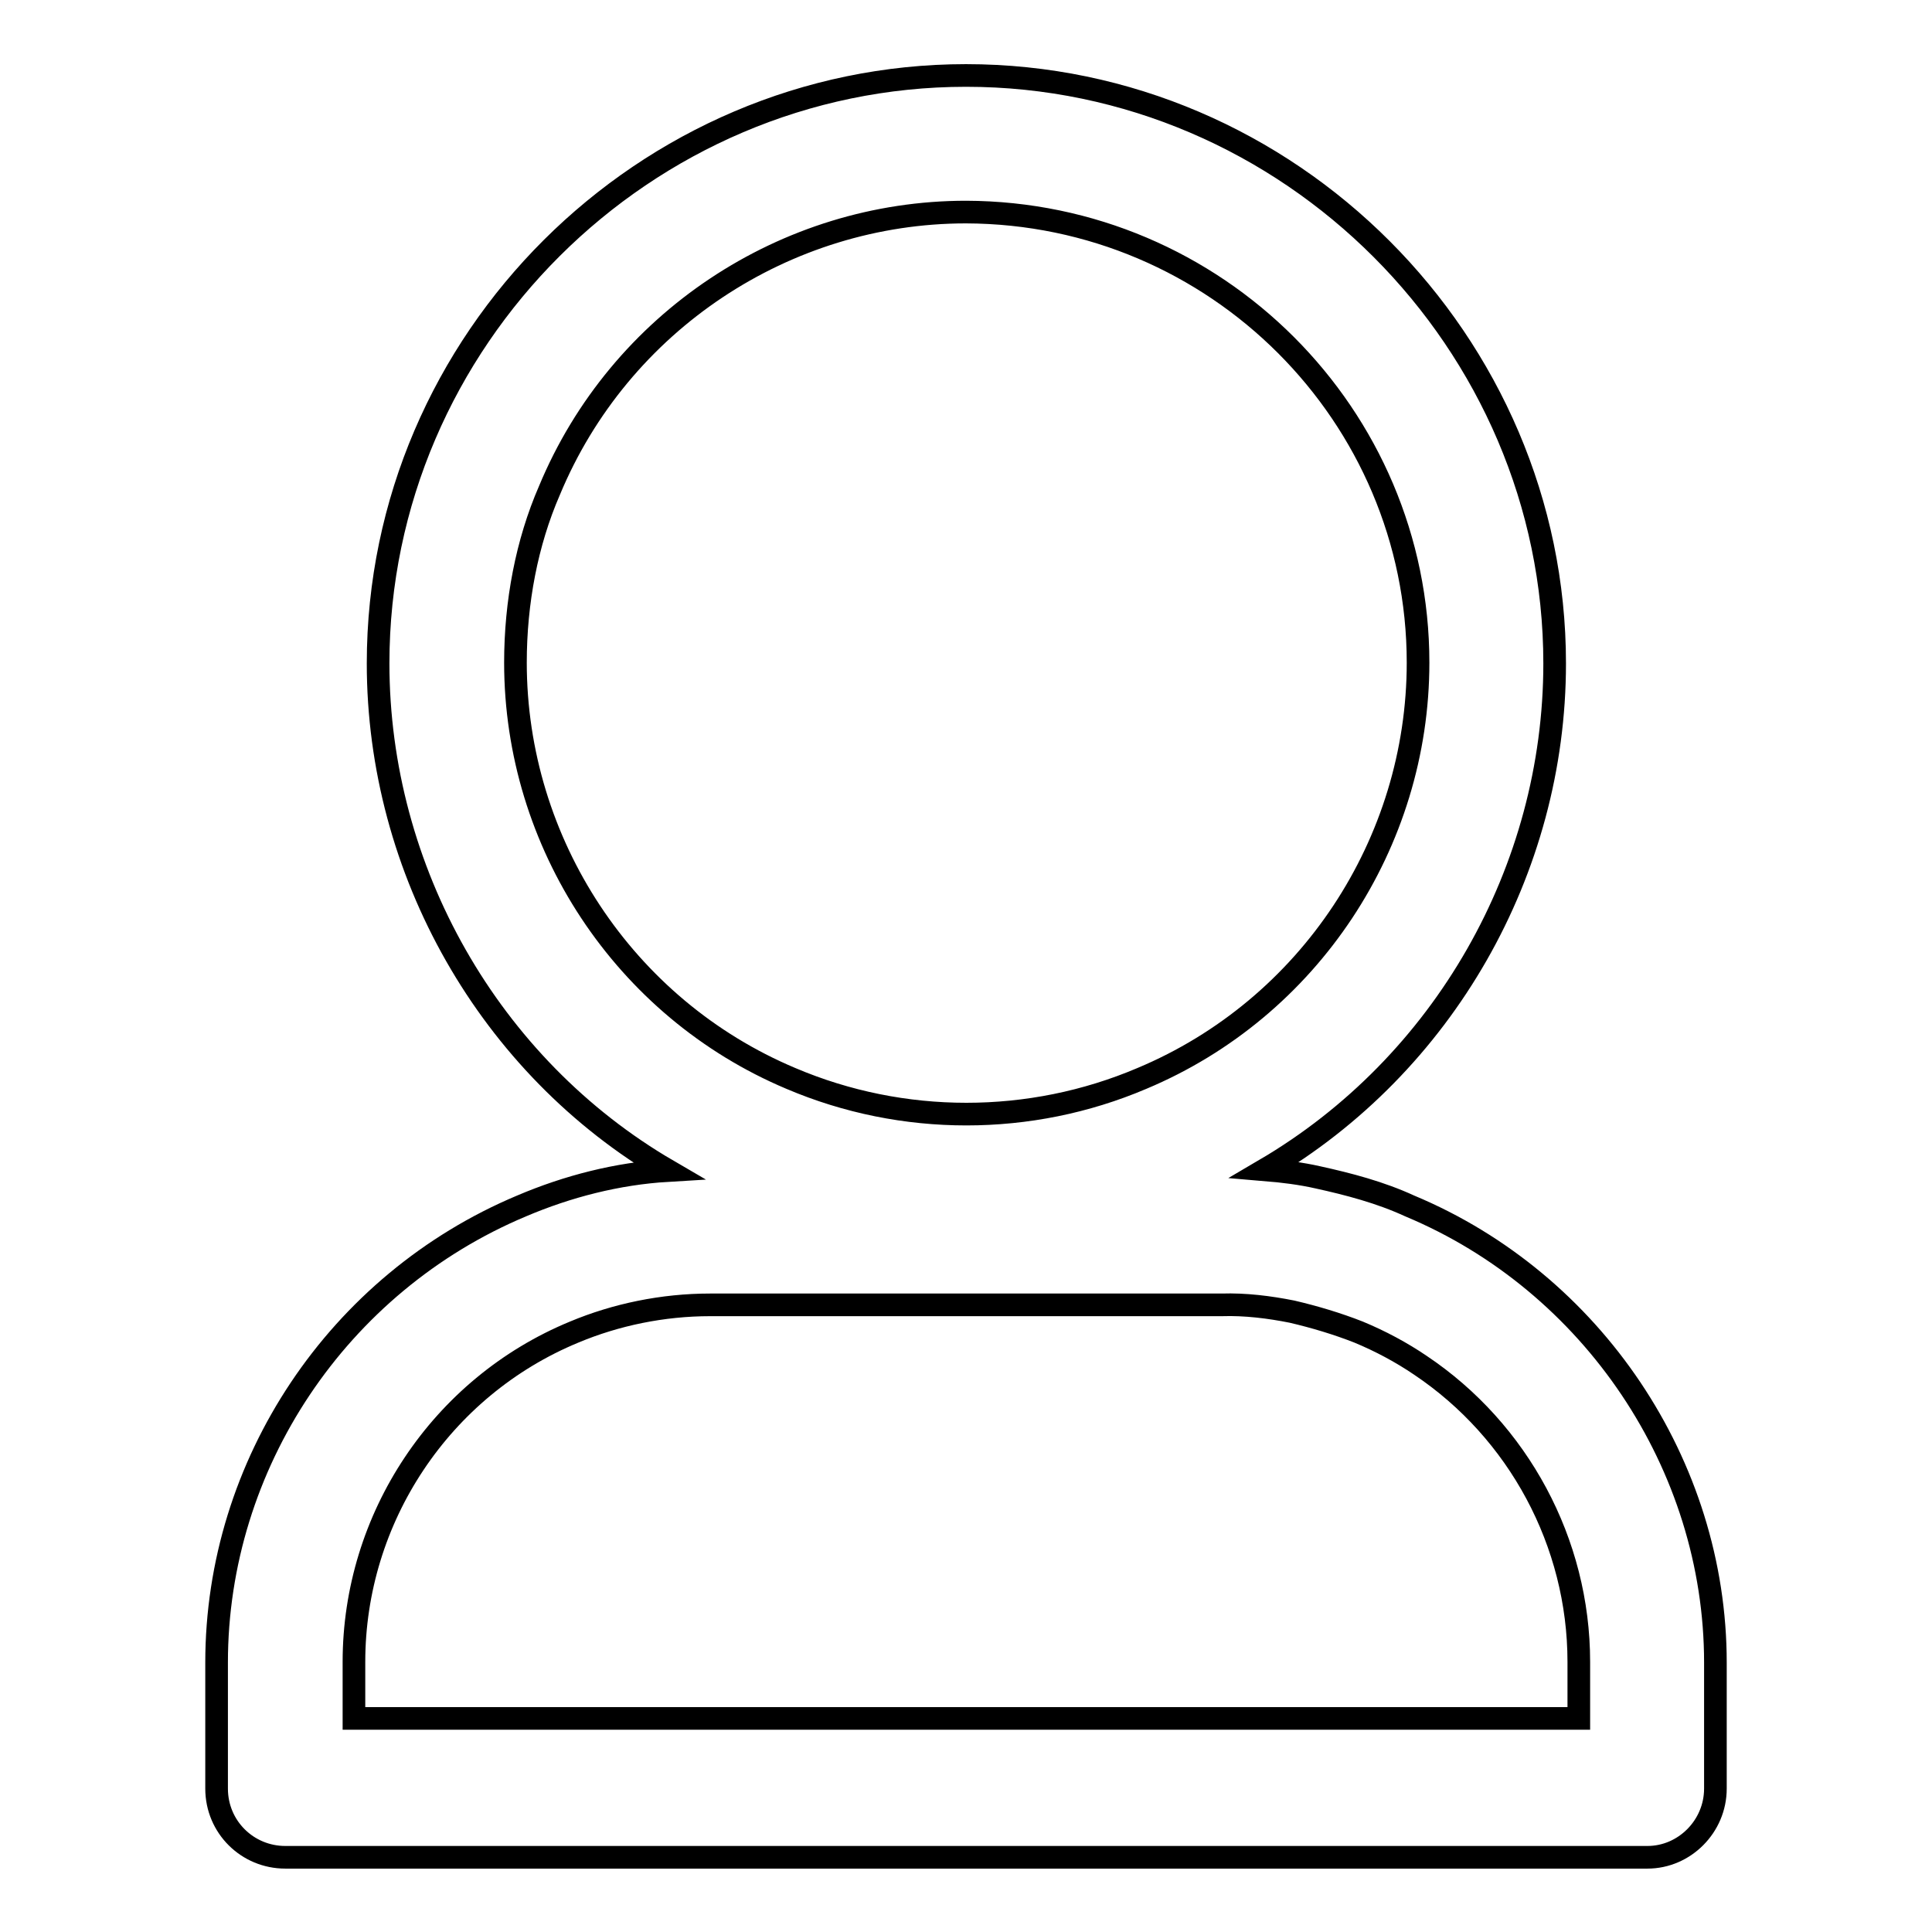
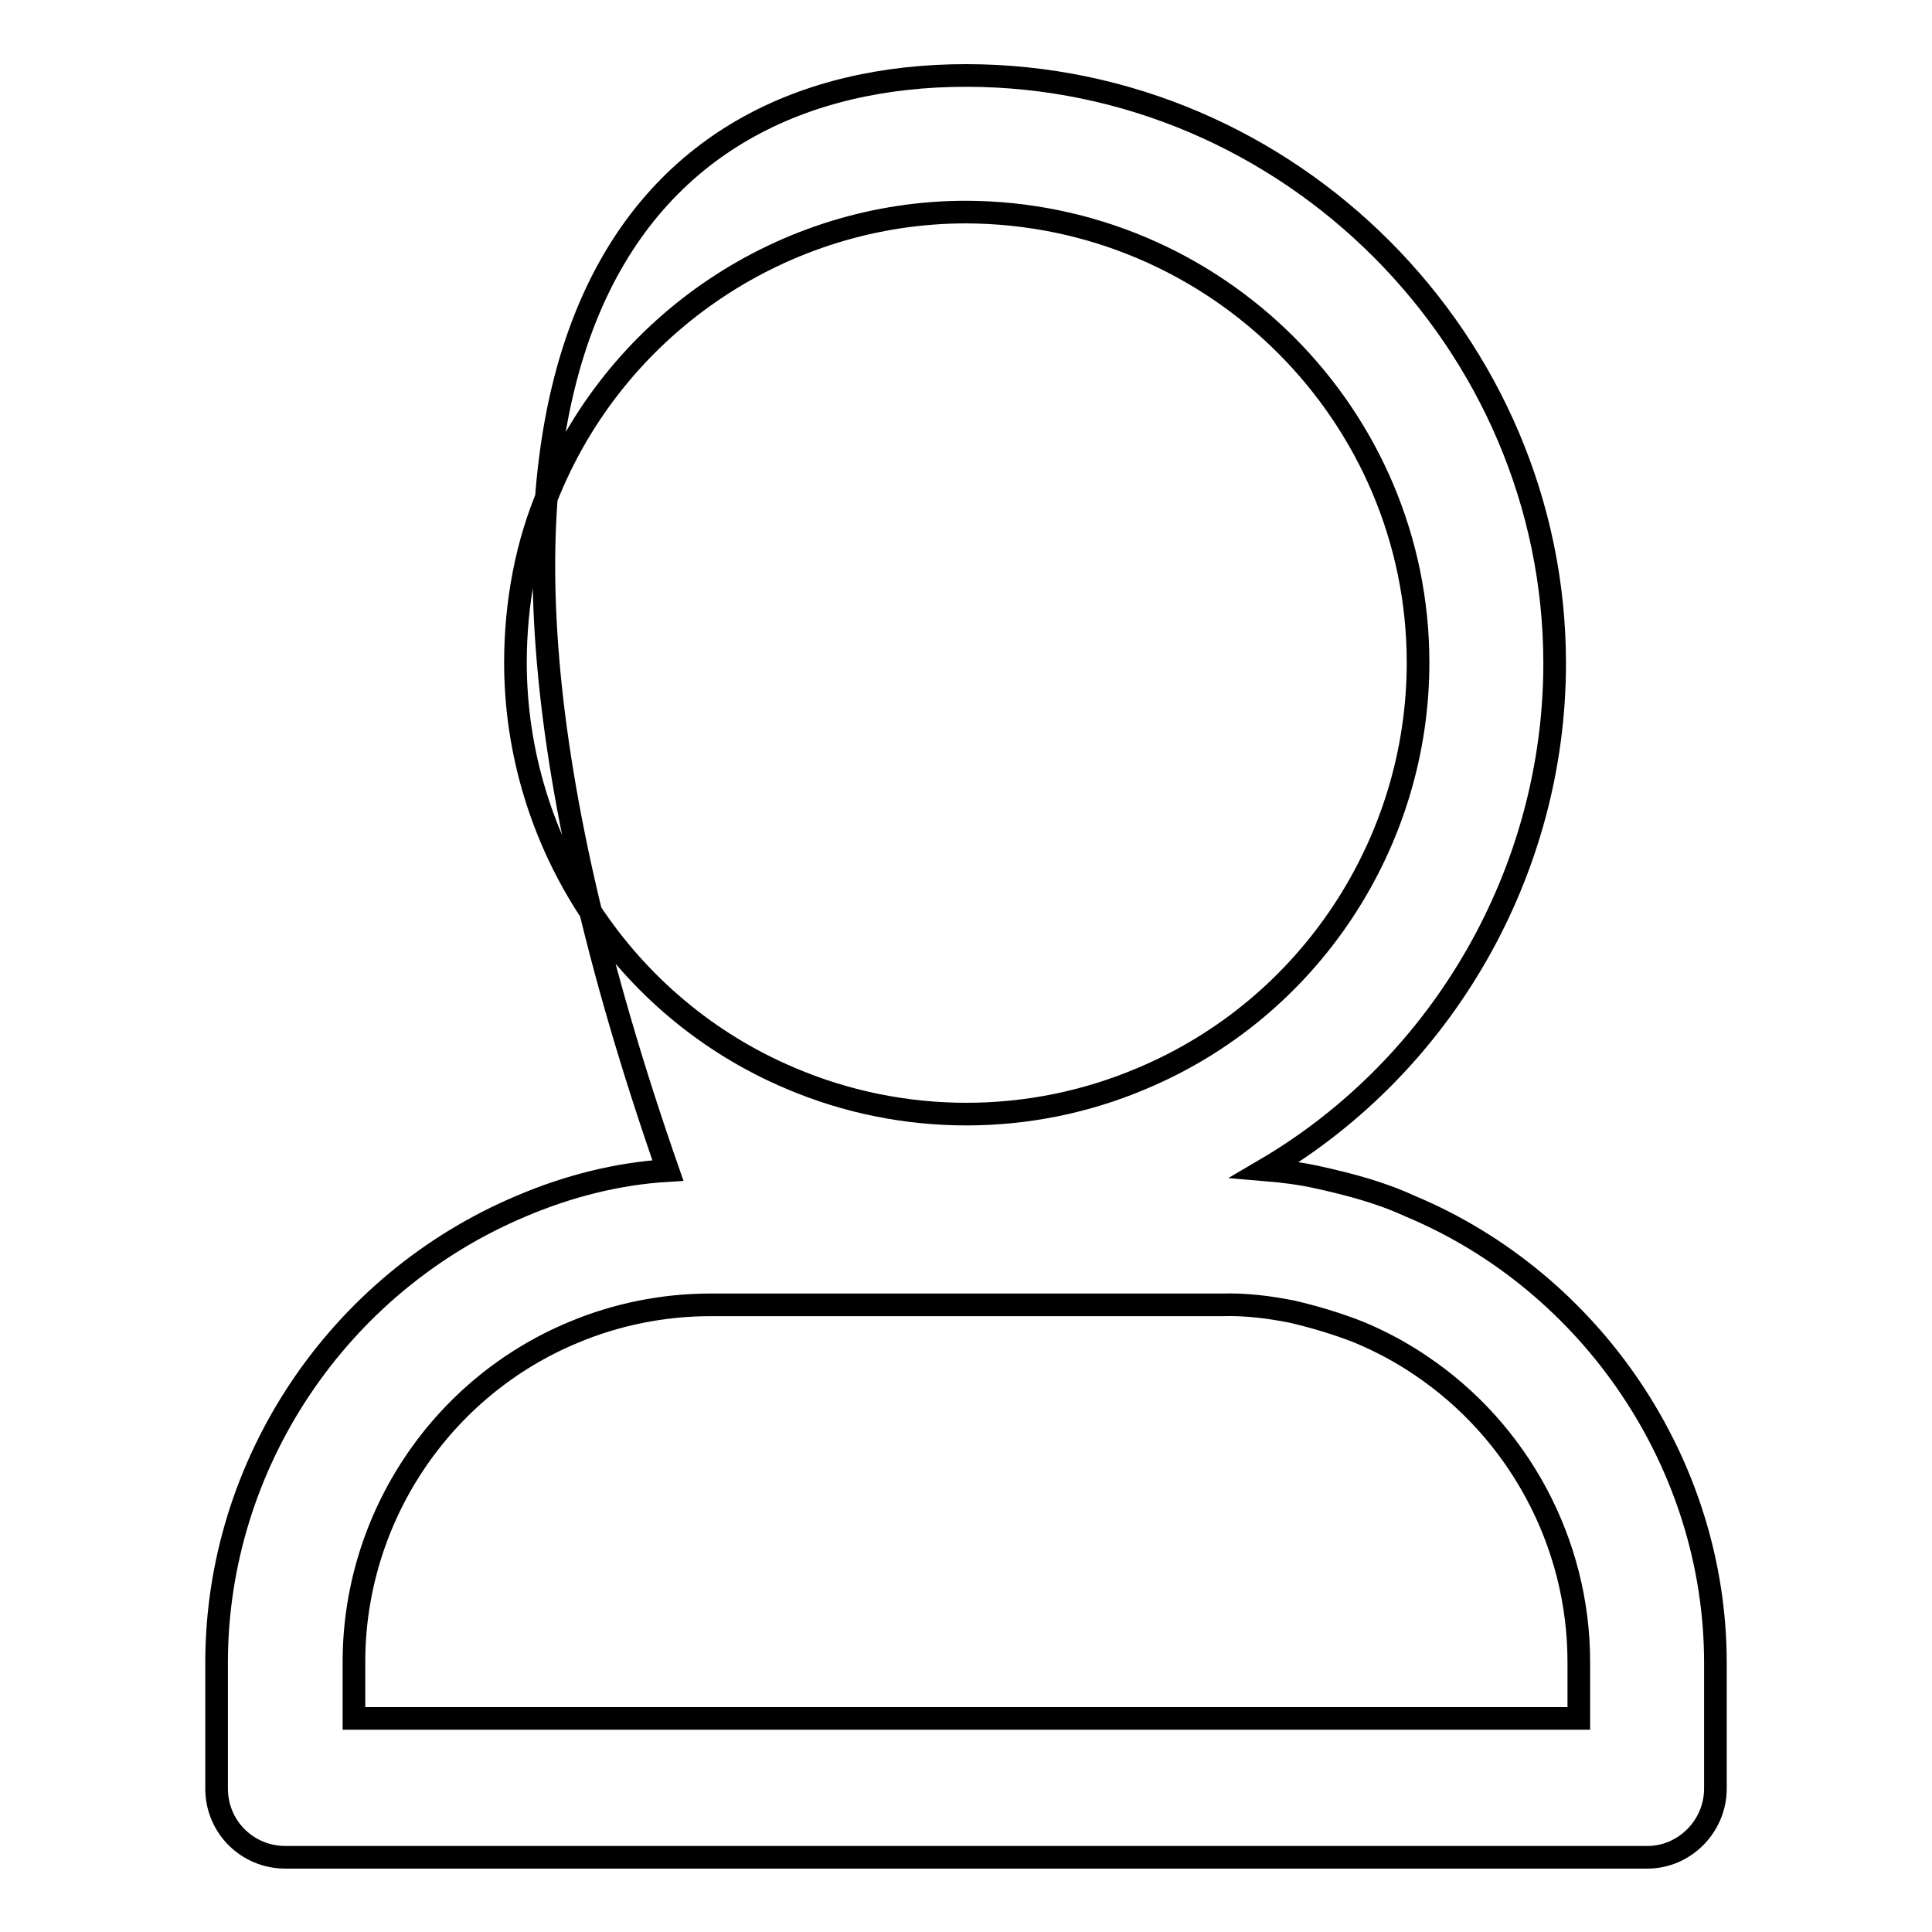
<svg xmlns="http://www.w3.org/2000/svg" version="1.1" x="0px" y="0px" viewBox="0 0 256 256" enable-background="new 0 0 256 256" xml:space="preserve">
  <g>
    <g>
-       <path stroke-width="3" fill-opacity="0" stroke="#000000" d="M161.9,172.9H94.1c-6.3,0-12.5,1.3-18,3.6c-17.7,7.3-29.2,24.7-29.2,43.7v7.5h162.3v-7.5c0-15.8-8-30.6-21-39.3c-2.5-1.7-5.3-3.2-8.2-4.4c-2.8-1.1-5.8-2-8.8-2.7C168.2,173.2,165,172.8,161.9,172.9L161.9,172.9L161.9,172.9z M167.6,155L167.6,155c2.4,0.2,4.8,0.5,7,1c4.1,0.9,8.3,2,12.2,3.8c24.2,10.1,40.5,34.3,40.5,60.5v16.7c0,5-4.1,9.1-9,9.1H37.8c-5,0-9.1-4-9.1-9.1v-16.7c0-26.3,16.1-50.3,40.4-60.5c6.1-2.6,12.7-4.3,19.4-4.7c-23.7-13.8-38.4-39.8-38.4-67.2C50.1,45,85.5,10,128,10c42.9,0,78,35.4,78,77.9C206,115.3,191.3,141.1,167.6,155L167.6,155L167.6,155z M128,28.1L128,28.1c-23.9,0-45.9,14.5-55.2,36.9c-3,6.9-4.5,14.8-4.5,22.8c0,23.9,14.4,45.8,36.5,55.1c14.8,6.3,31.7,6.3,46.5,0c22.2-9.3,36.6-31.2,36.6-55.1C187.9,55.1,161.2,28.2,128,28.1L128,28.1L128,28.1z" />
+       <path stroke-width="3" fill-opacity="0" stroke="#000000" d="M161.9,172.9H94.1c-6.3,0-12.5,1.3-18,3.6c-17.7,7.3-29.2,24.7-29.2,43.7v7.5h162.3v-7.5c0-15.8-8-30.6-21-39.3c-2.5-1.7-5.3-3.2-8.2-4.4c-2.8-1.1-5.8-2-8.8-2.7C168.2,173.2,165,172.8,161.9,172.9L161.9,172.9L161.9,172.9z M167.6,155L167.6,155c2.4,0.2,4.8,0.5,7,1c4.1,0.9,8.3,2,12.2,3.8c24.2,10.1,40.5,34.3,40.5,60.5v16.7c0,5-4.1,9.1-9,9.1H37.8c-5,0-9.1-4-9.1-9.1v-16.7c0-26.3,16.1-50.3,40.4-60.5c6.1-2.6,12.7-4.3,19.4-4.7C50.1,45,85.5,10,128,10c42.9,0,78,35.4,78,77.9C206,115.3,191.3,141.1,167.6,155L167.6,155L167.6,155z M128,28.1L128,28.1c-23.9,0-45.9,14.5-55.2,36.9c-3,6.9-4.5,14.8-4.5,22.8c0,23.9,14.4,45.8,36.5,55.1c14.8,6.3,31.7,6.3,46.5,0c22.2-9.3,36.6-31.2,36.6-55.1C187.9,55.1,161.2,28.2,128,28.1L128,28.1L128,28.1z" />
    </g>
  </g>
</svg>